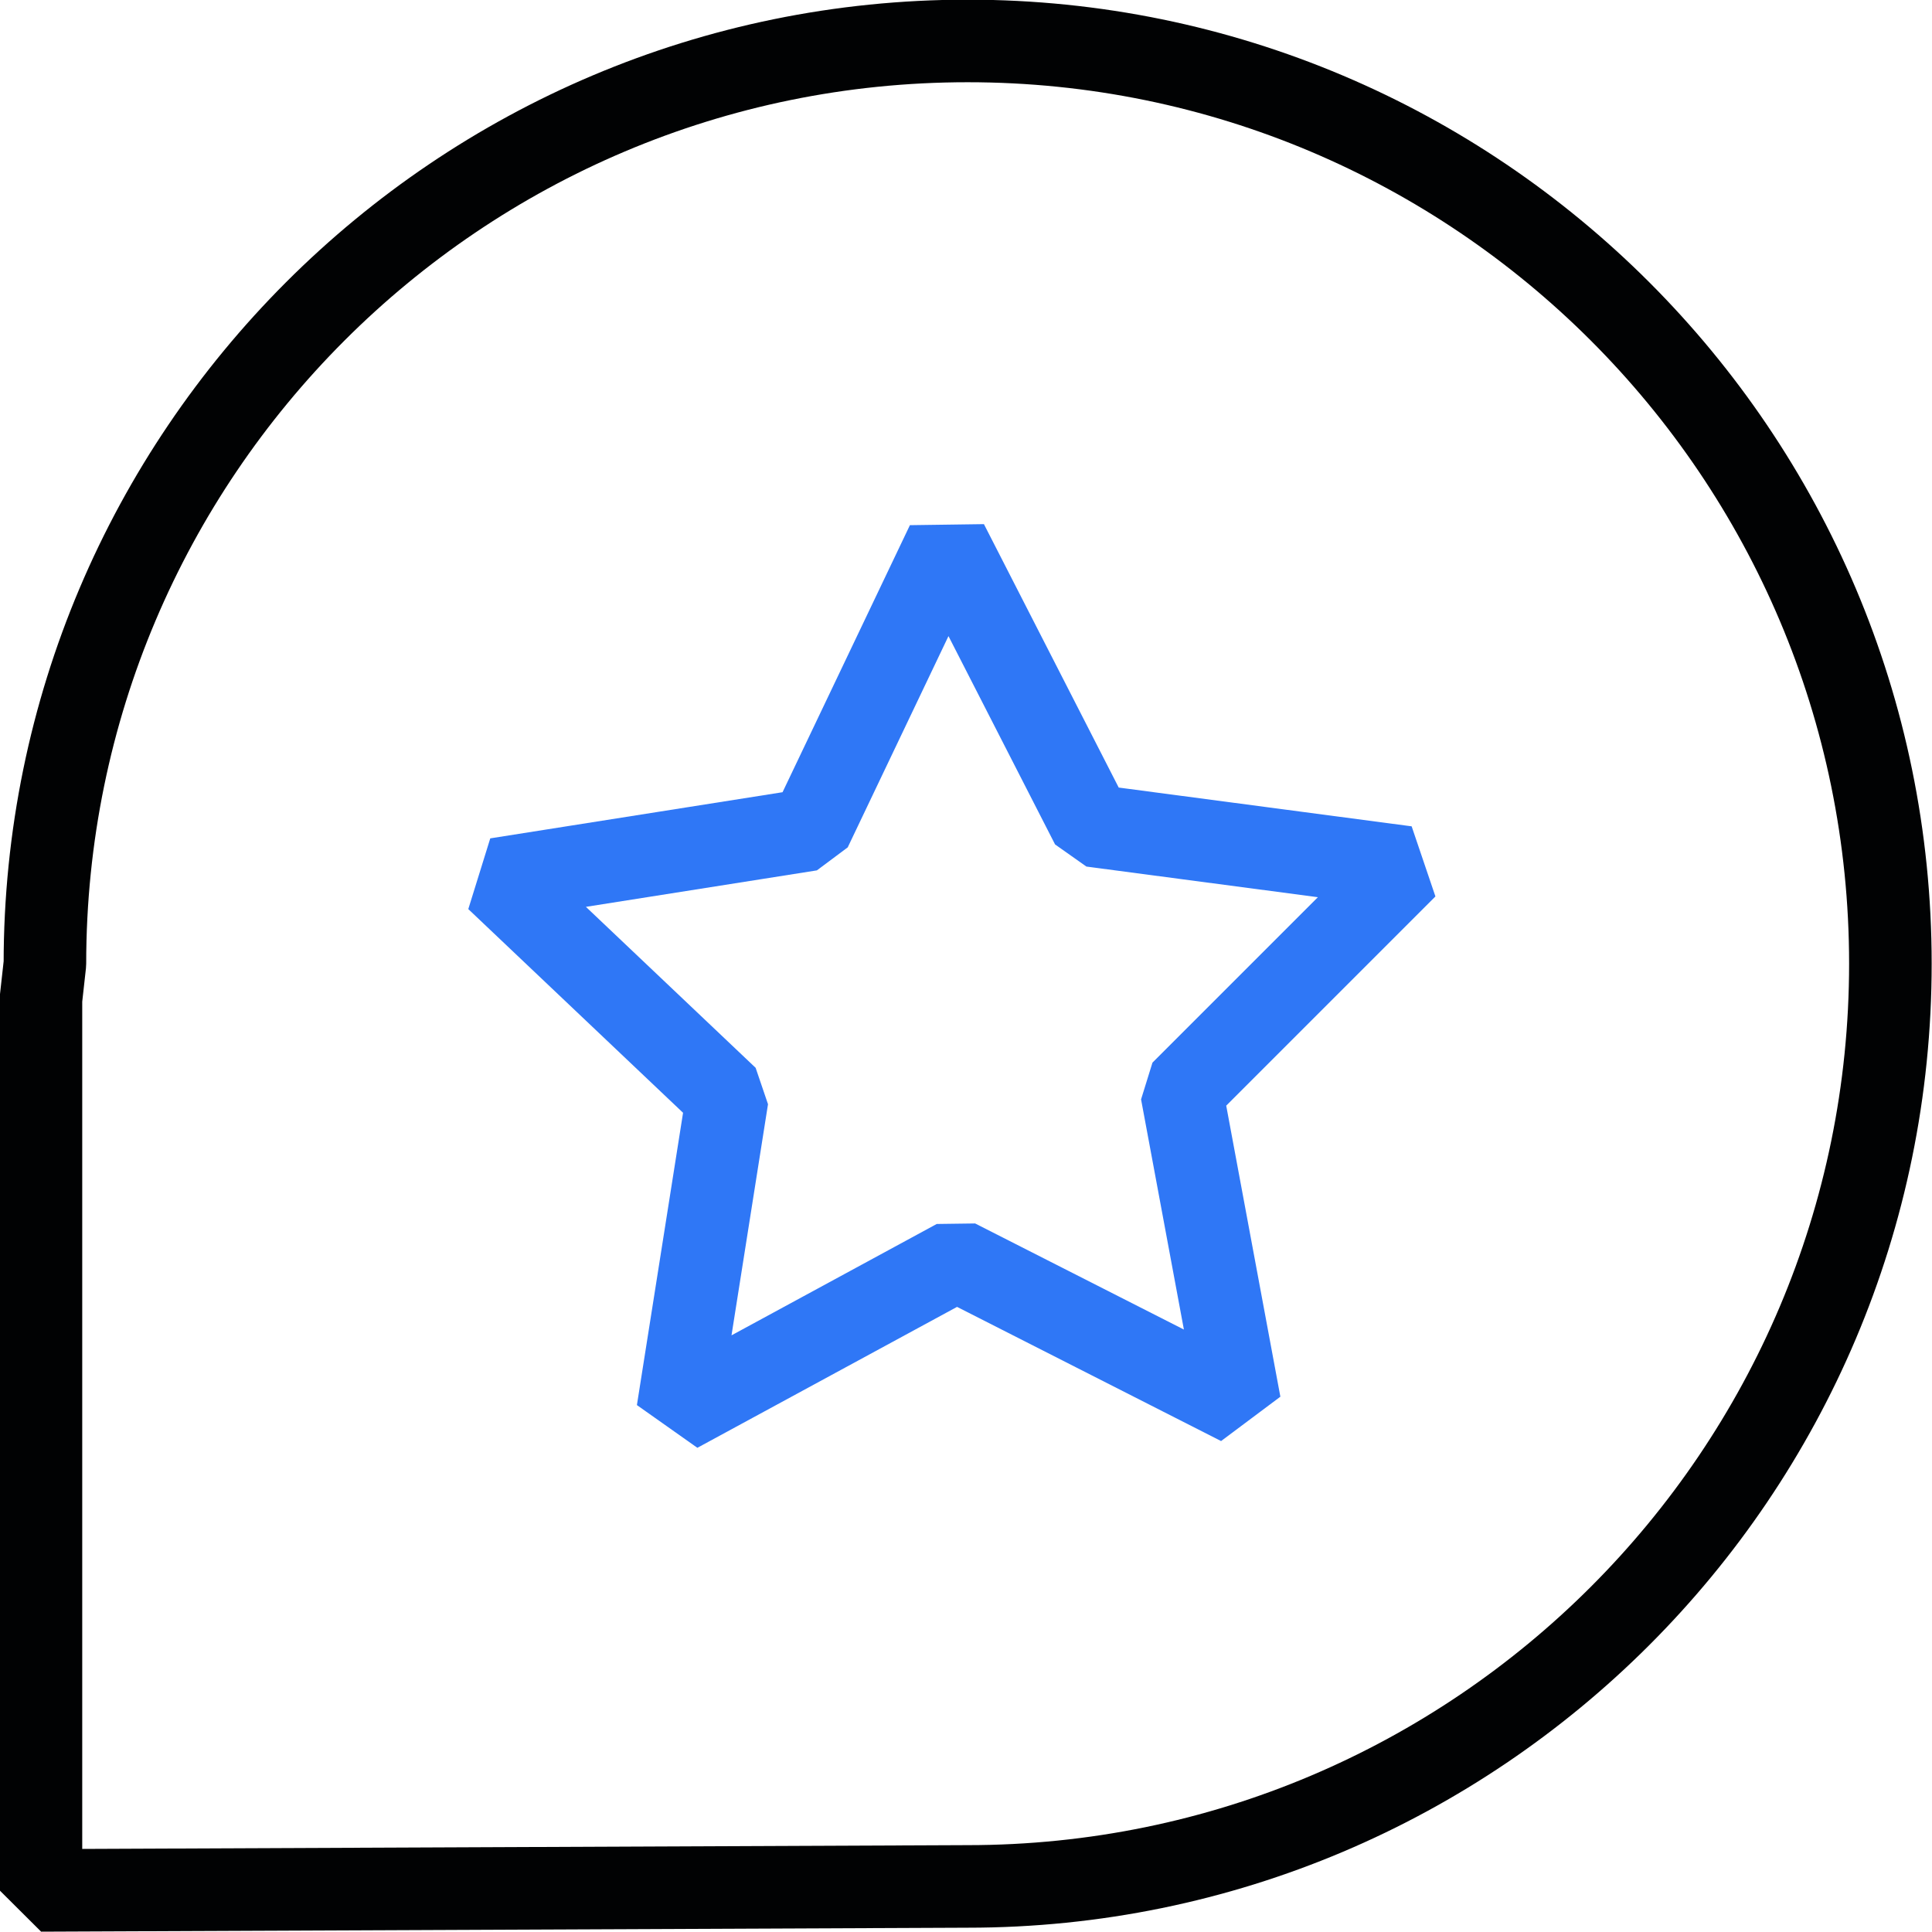
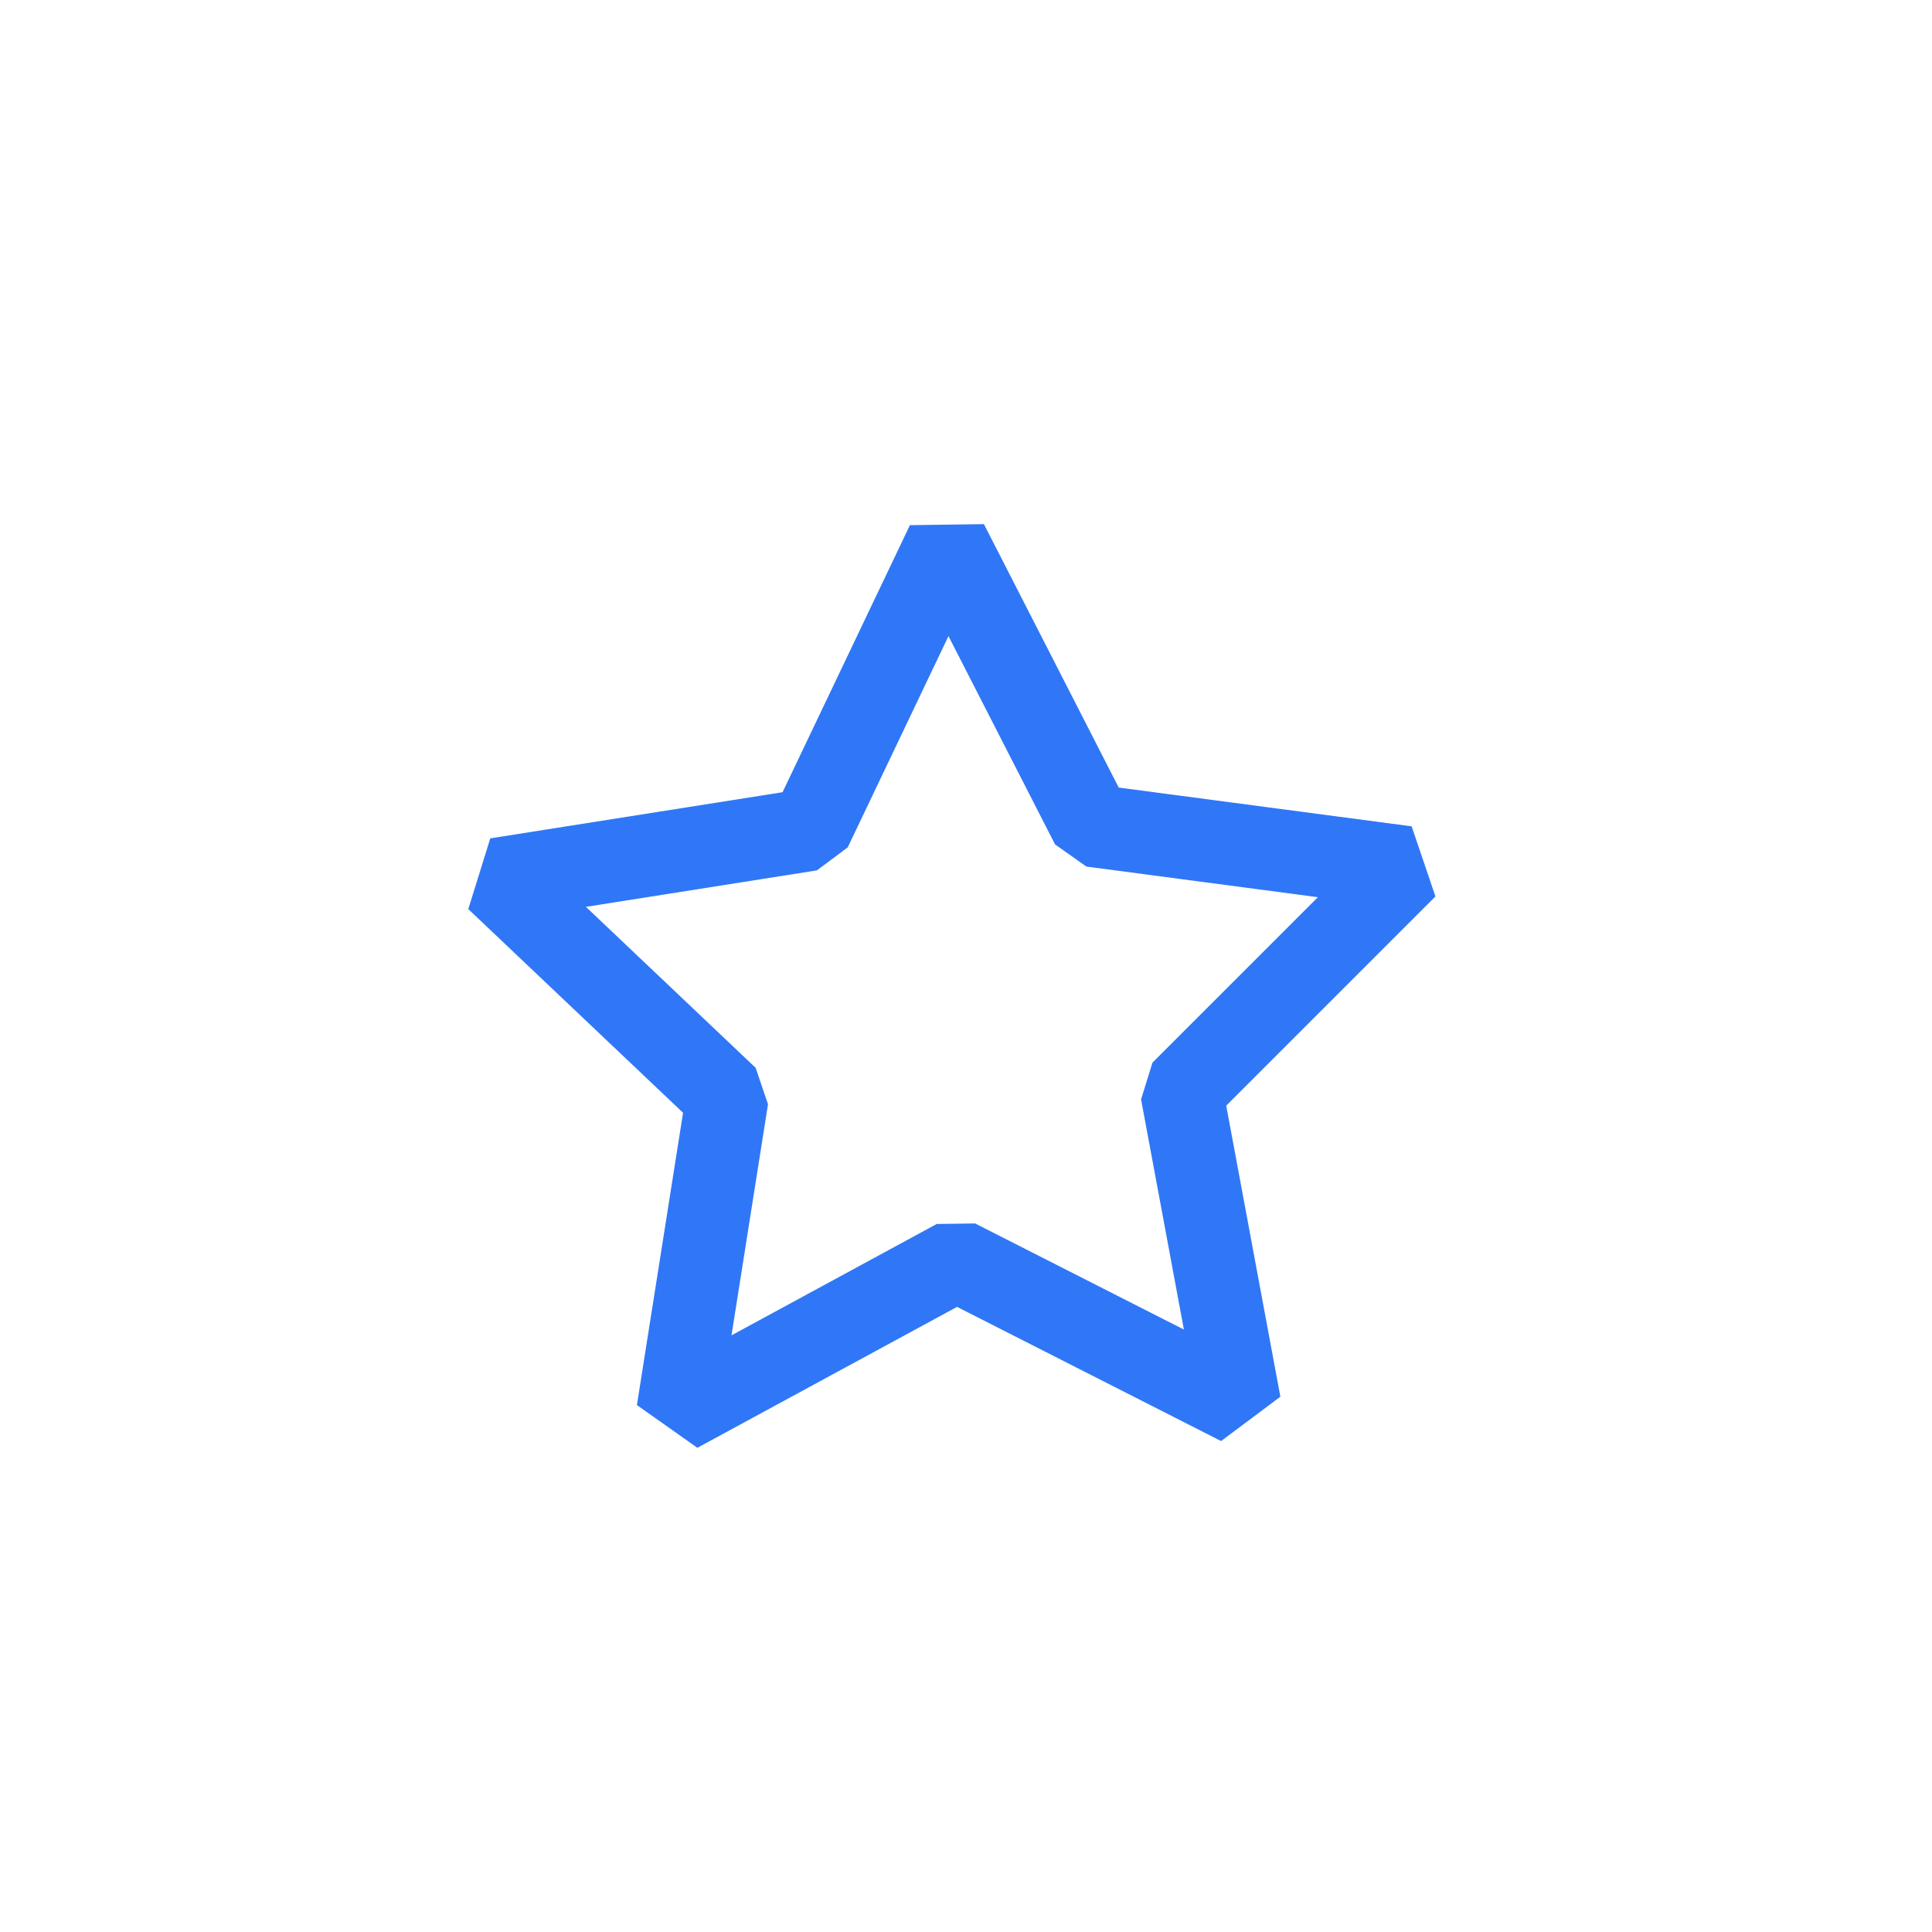
<svg xmlns="http://www.w3.org/2000/svg" id="Layer_2" viewBox="0 0 29.25 29.25">
  <defs>
    <style>.cls-1{stroke:#2f77f6;}.cls-1,.cls-2{fill:none;stroke-linejoin:bevel;stroke-width:1.25px;}.cls-2{stroke:#010203;}</style>
  </defs>
  <g id="Icons">
    <polygon class="cls-1" points="12.27 12.56 14.34 8.22 16.53 12.5 21.29 13.13 17.89 16.53 18.77 21.26 14.48 19.08 10.26 21.37 11.01 16.62 7.52 13.31 12.27 12.56" />
-     <path class="cls-2" d="M.62,28.62v-13.49s.06-.54.06-.54C.68,6.88,6.94.62,14.65.62s13.97,6.26,13.97,13.97-6.26,13.97-13.97,13.97l-14.03.06Z" />
  </g>
</svg>